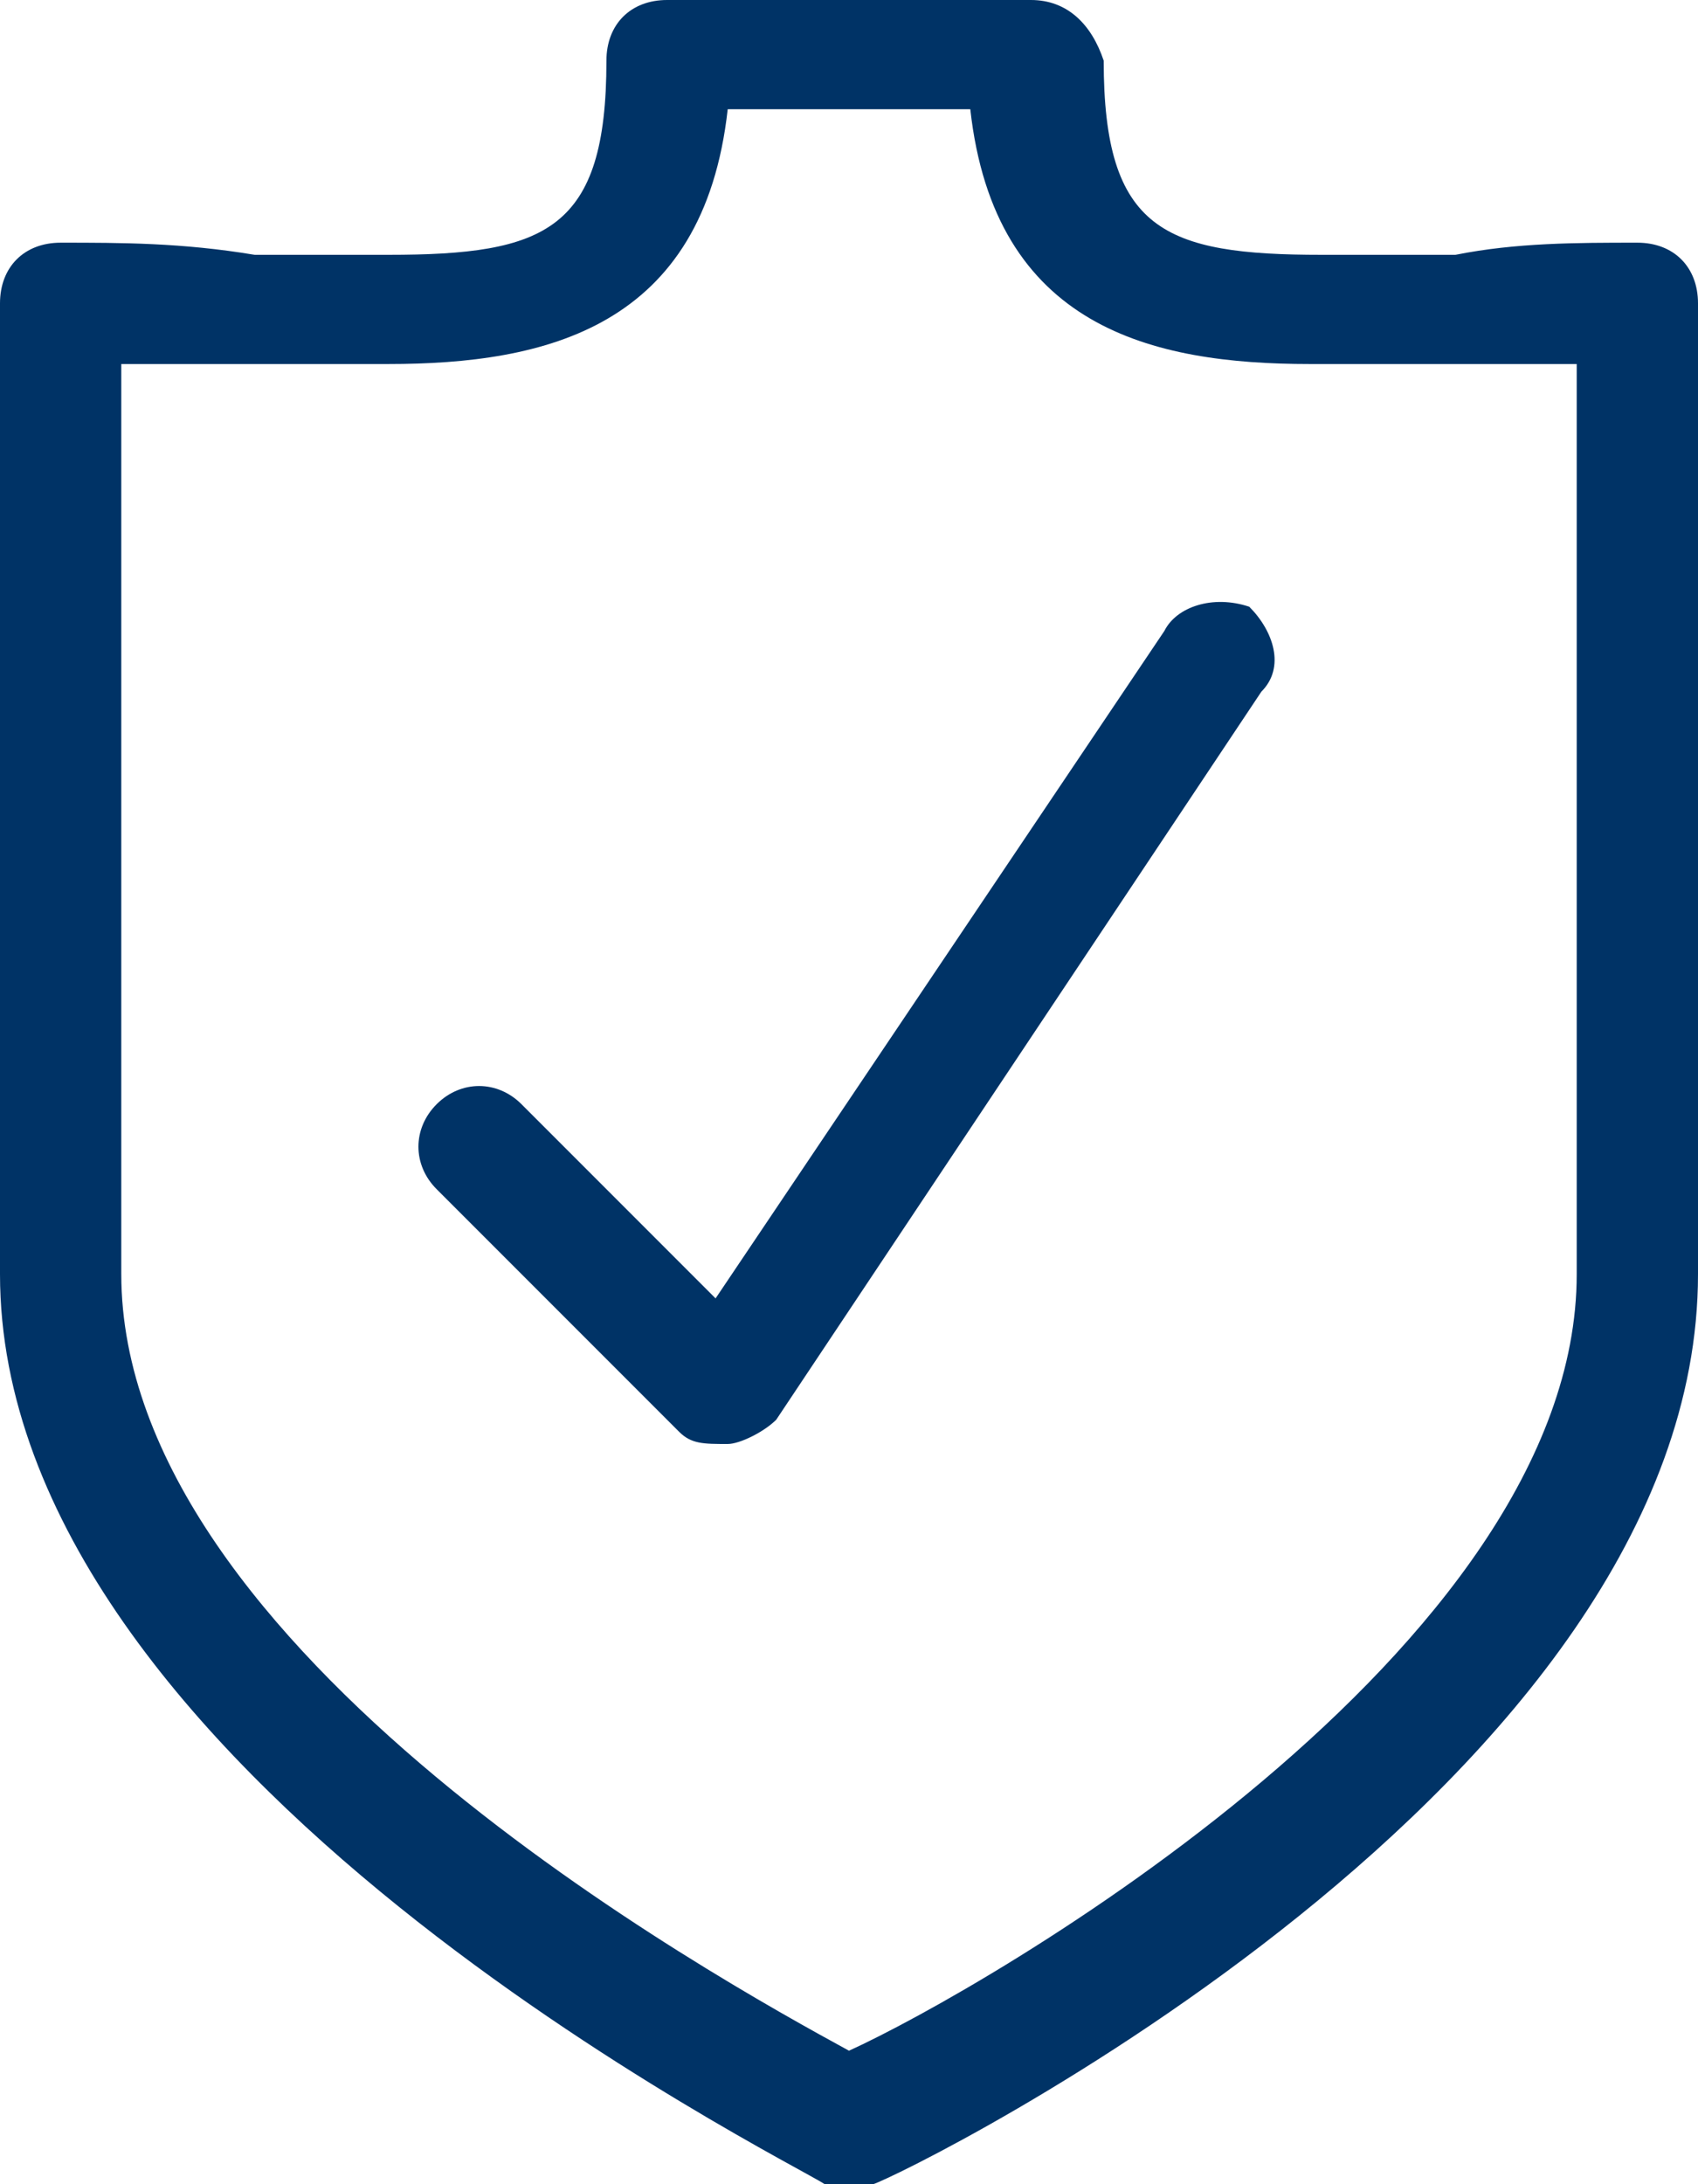
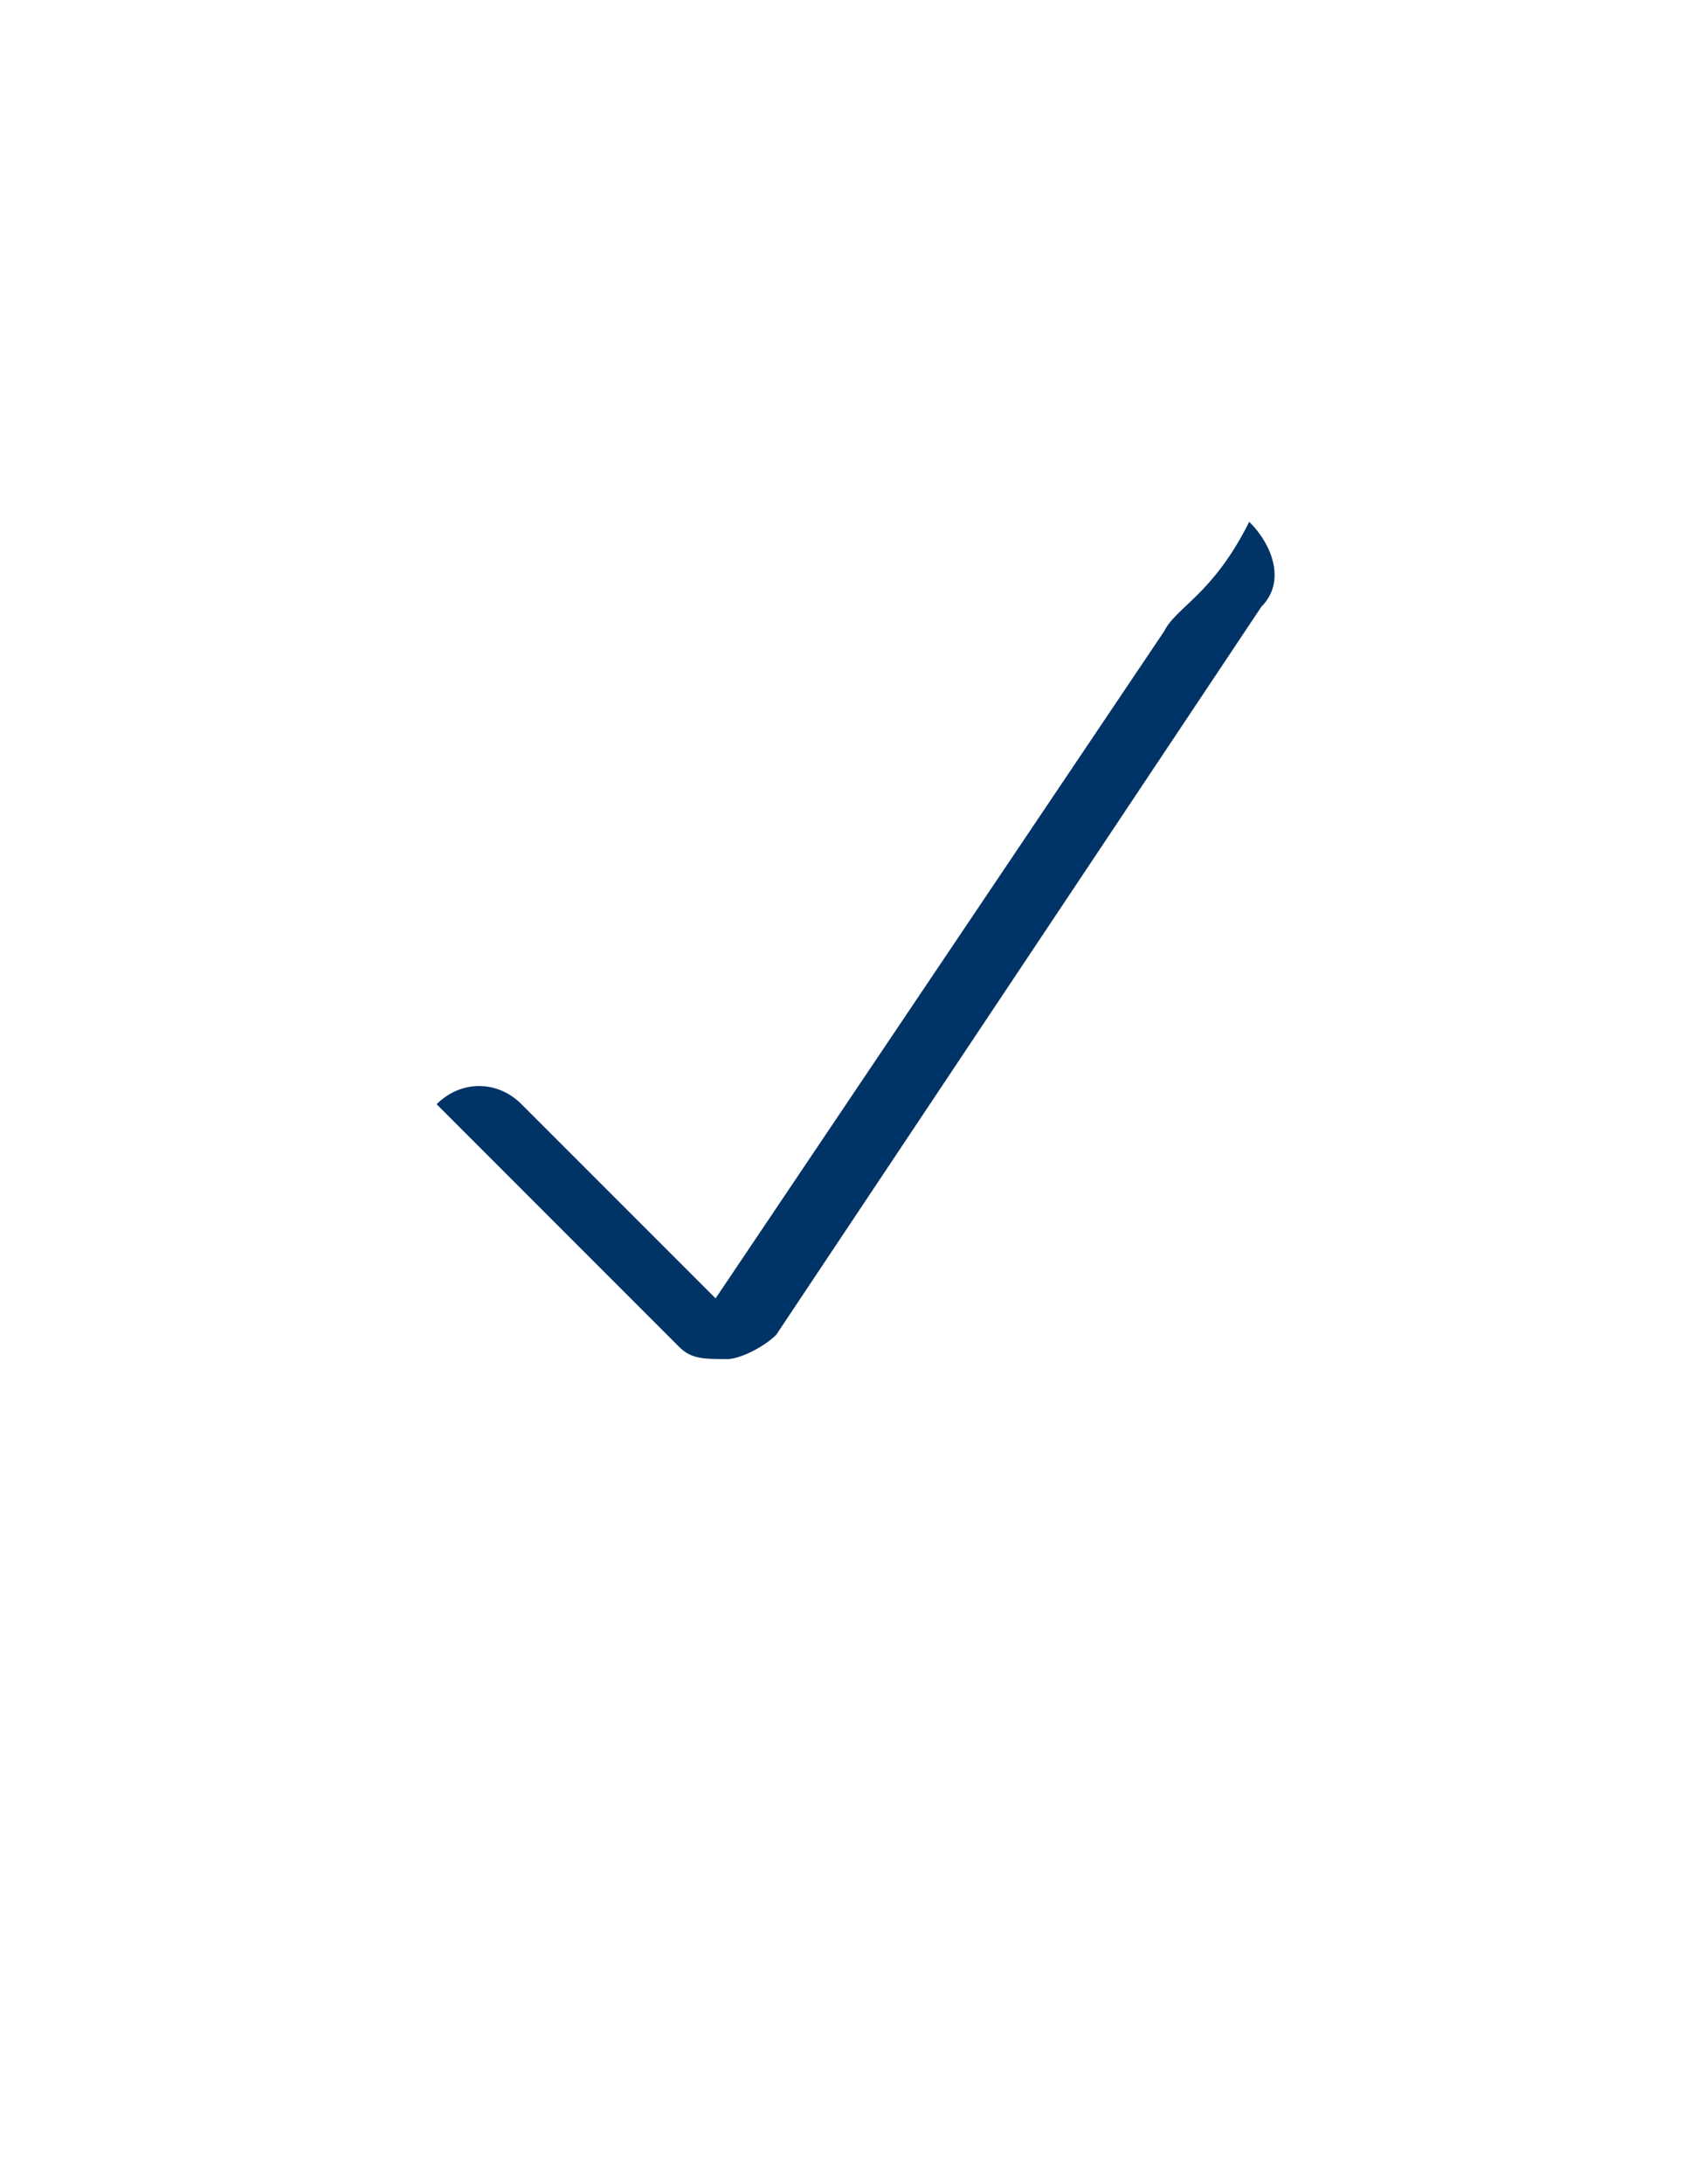
<svg xmlns="http://www.w3.org/2000/svg" version="1.1" id="Layer_1" x="0px" y="0px" viewBox="0 0 14 18" style="enable-background:new 0 0 14 18;" xml:space="preserve">
  <style type="text/css">
	.st0{fill:#003366;}
</style>
  <g>
    <g>
-       <path class="st0" d="M13.5,2c-0.5,0-1,0-1.5,0.1c-0.4,0-0.8,0-1.1,0c-1.3,0-1.8-0.2-1.8-1.6C9,0.2,8.8,0,8.5,0h-3    C5.2,0,5,0.2,5,0.5c0,1.4-0.5,1.6-1.8,1.6c-0.4,0-0.7,0-1.1,0C1.5,2,1,2,0.5,2C0.2,2,0,2.2,0,2.5v8c0,4.1,6.5,7.3,6.8,7.5    c0.1,0,0.1,0,0.2,0s0.1,0,0.2,0c0.3-0.1,6.8-3.3,6.8-7.5v-8C14,2.2,13.8,2,13.5,2z M13,10.5c0,3.1-4.9,5.9-6,6.4    c-1.1-0.6-6-3.3-6-6.4V3c0.3,0,0.7,0,1,0c0.4,0,0.8,0,1.2,0C4.5,3,5.8,2.7,6,0.9h2C8.2,2.7,9.5,3,10.8,3c0.4,0,0.8,0,1.2,0    c0.3,0,0.6,0,1,0V10.5z" />
-       <path class="st0" d="M9.6,5.2l-3.7,5.5L4.3,9.1c-0.2-0.2-0.5-0.2-0.7,0s-0.2,0.5,0,0.7l2,2c0.1,0.1,0.2,0.1,0.4,0.1l0,0    c0.1,0,0.3-0.1,0.4-0.2l4-6c0.2-0.2,0.1-0.5-0.1-0.7C10,4.9,9.7,5,9.6,5.2z" />
+       <path class="st0" d="M9.6,5.2l-3.7,5.5L4.3,9.1c-0.2-0.2-0.5-0.2-0.7,0l2,2c0.1,0.1,0.2,0.1,0.4,0.1l0,0    c0.1,0,0.3-0.1,0.4-0.2l4-6c0.2-0.2,0.1-0.5-0.1-0.7C10,4.9,9.7,5,9.6,5.2z" />
    </g>
  </g>
</svg>